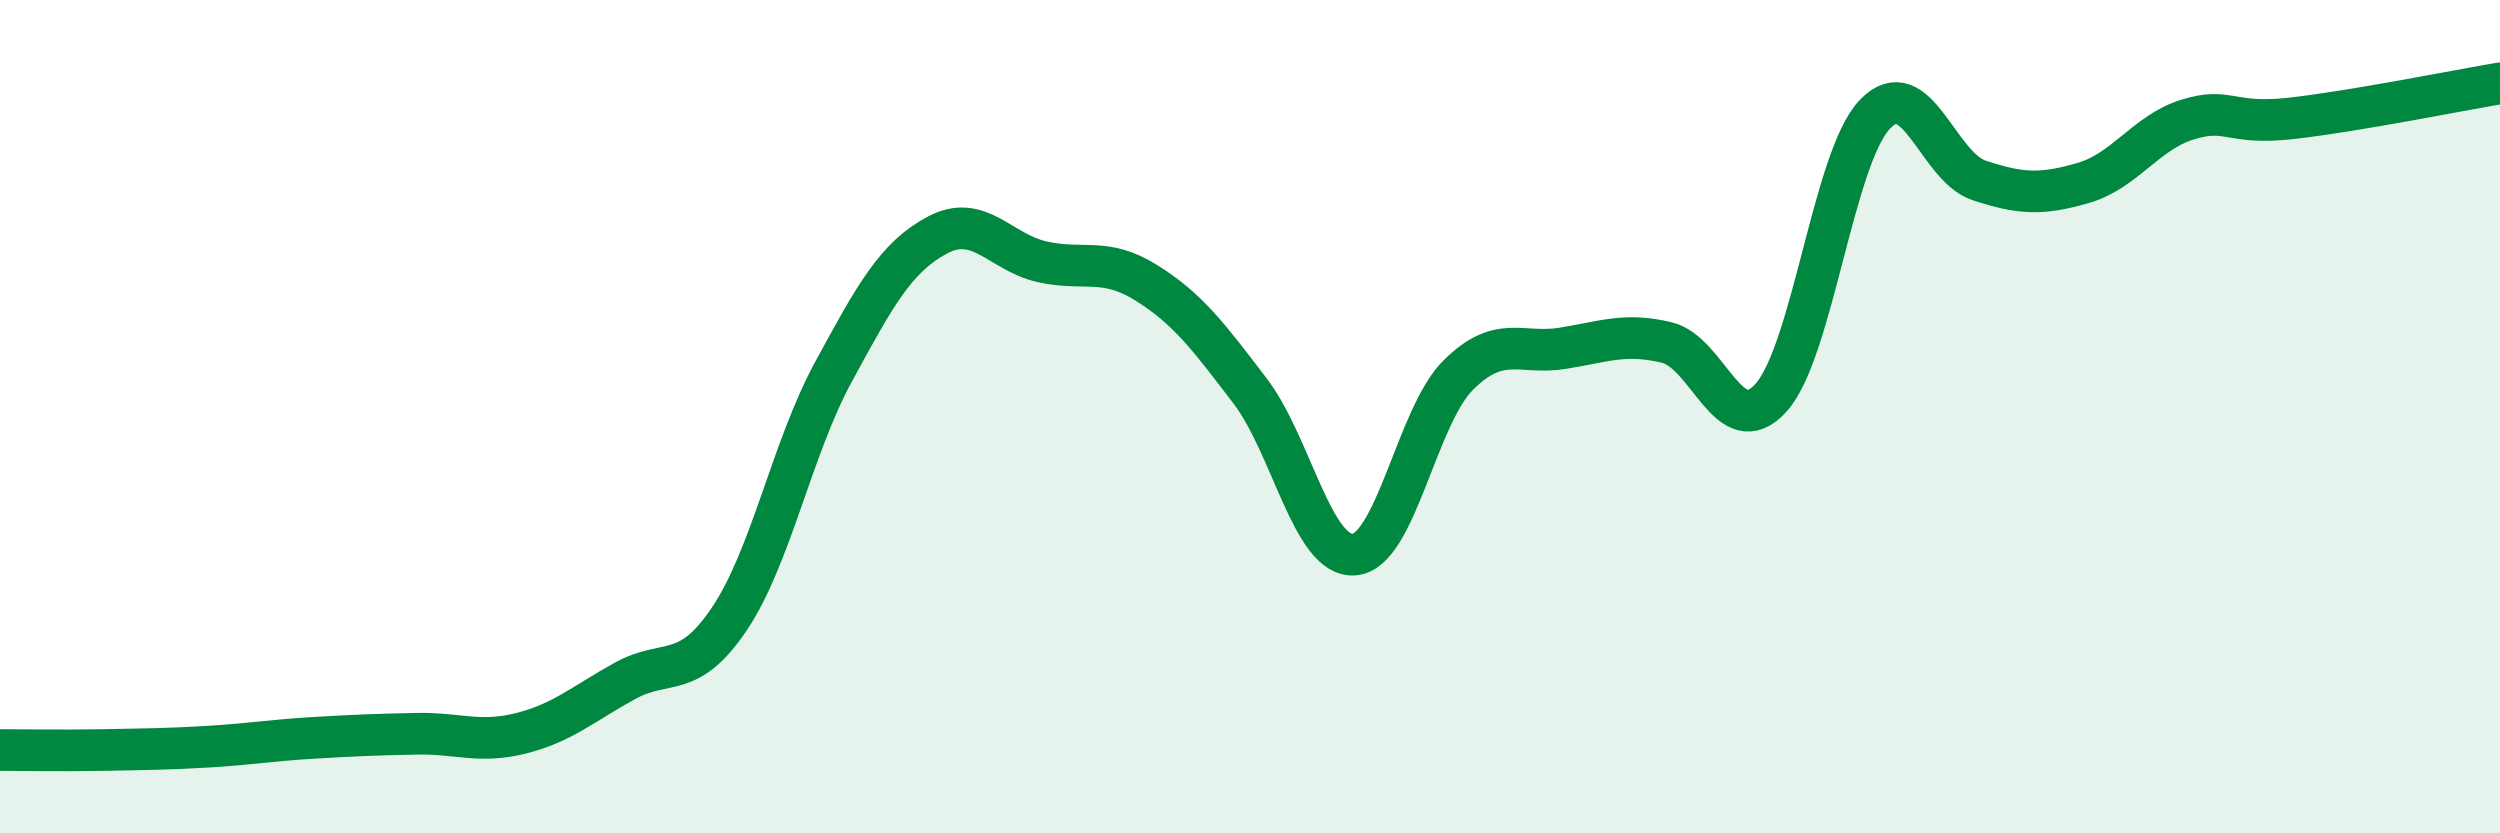
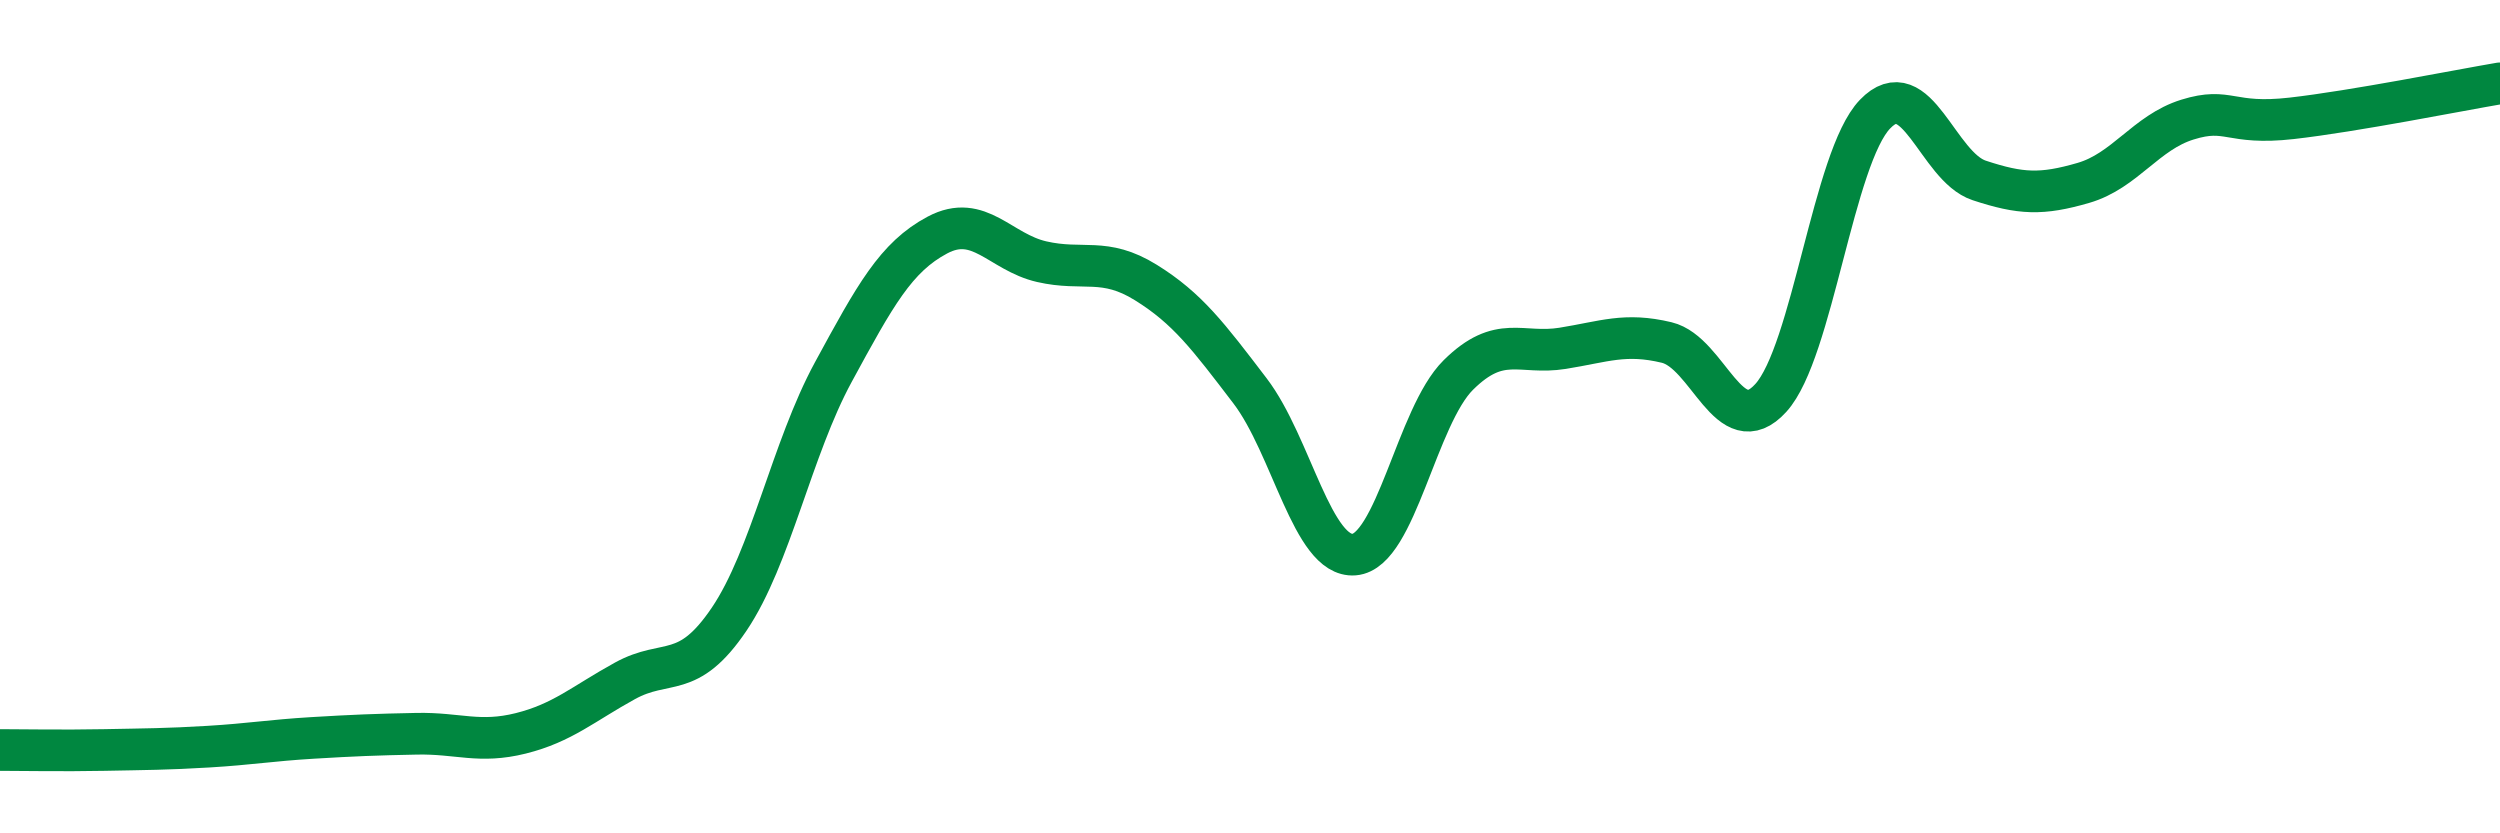
<svg xmlns="http://www.w3.org/2000/svg" width="60" height="20" viewBox="0 0 60 20">
-   <path d="M 0,18 C 0.5,18 1.5,18.02 2.5,18 C 3.5,17.98 4,17.98 5,17.92 C 6,17.86 6.5,17.77 7.5,17.71 C 8.5,17.65 9,17.63 10,17.61 C 11,17.59 11.5,17.85 12.5,17.6 C 13.5,17.35 14,16.89 15,16.34 C 16,15.79 16.5,16.34 17.5,14.86 C 18.5,13.38 19,10.77 20,8.93 C 21,7.09 21.5,6.17 22.5,5.64 C 23.5,5.11 24,6.05 25,6.28 C 26,6.51 26.5,6.16 27.5,6.78 C 28.5,7.4 29,8.07 30,9.38 C 31,10.69 31.5,13.39 32.5,13.31 C 33.5,13.23 34,9.99 35,9 C 36,8.01 36.5,8.52 37.5,8.36 C 38.5,8.2 39,7.98 40,8.22 C 41,8.46 41.5,10.65 42.5,9.55 C 43.5,8.45 44,3.78 45,2.74 C 46,1.7 46.5,4 47.5,4.33 C 48.5,4.66 49,4.68 50,4.39 C 51,4.1 51.5,3.18 52.5,2.87 C 53.5,2.56 53.5,3.01 55,2.84 C 56.5,2.67 59,2.17 60,2L60 20L0 20Z" fill="#008740" opacity="0.1" stroke-linecap="round" stroke-linejoin="round" />
  <path d="M 0,18 C 0.5,18 1.5,18.02 2.5,18 C 3.5,17.98 4,17.98 5,17.92 C 6,17.86 6.5,17.77 7.5,17.71 C 8.5,17.65 9,17.63 10,17.61 C 11,17.59 11.5,17.85 12.5,17.6 C 13.5,17.35 14,16.89 15,16.34 C 16,15.79 16.5,16.34 17.5,14.86 C 18.5,13.38 19,10.77 20,8.93 C 21,7.09 21.5,6.17 22.5,5.64 C 23.5,5.11 24,6.05 25,6.28 C 26,6.51 26.5,6.16 27.5,6.78 C 28.5,7.4 29,8.07 30,9.38 C 31,10.69 31.5,13.39 32.5,13.31 C 33.5,13.23 34,9.99 35,9 C 36,8.01 36.5,8.52 37.5,8.36 C 38.5,8.2 39,7.98 40,8.22 C 41,8.46 41.5,10.65 42.5,9.55 C 43.5,8.45 44,3.78 45,2.74 C 46,1.7 46.5,4 47.5,4.33 C 48.5,4.66 49,4.68 50,4.39 C 51,4.1 51.5,3.18 52.5,2.87 C 53.5,2.56 53.5,3.01 55,2.84 C 56.5,2.67 59,2.17 60,2" stroke="#008740" stroke-width="1" fill="none" stroke-linecap="round" stroke-linejoin="round" />
</svg>